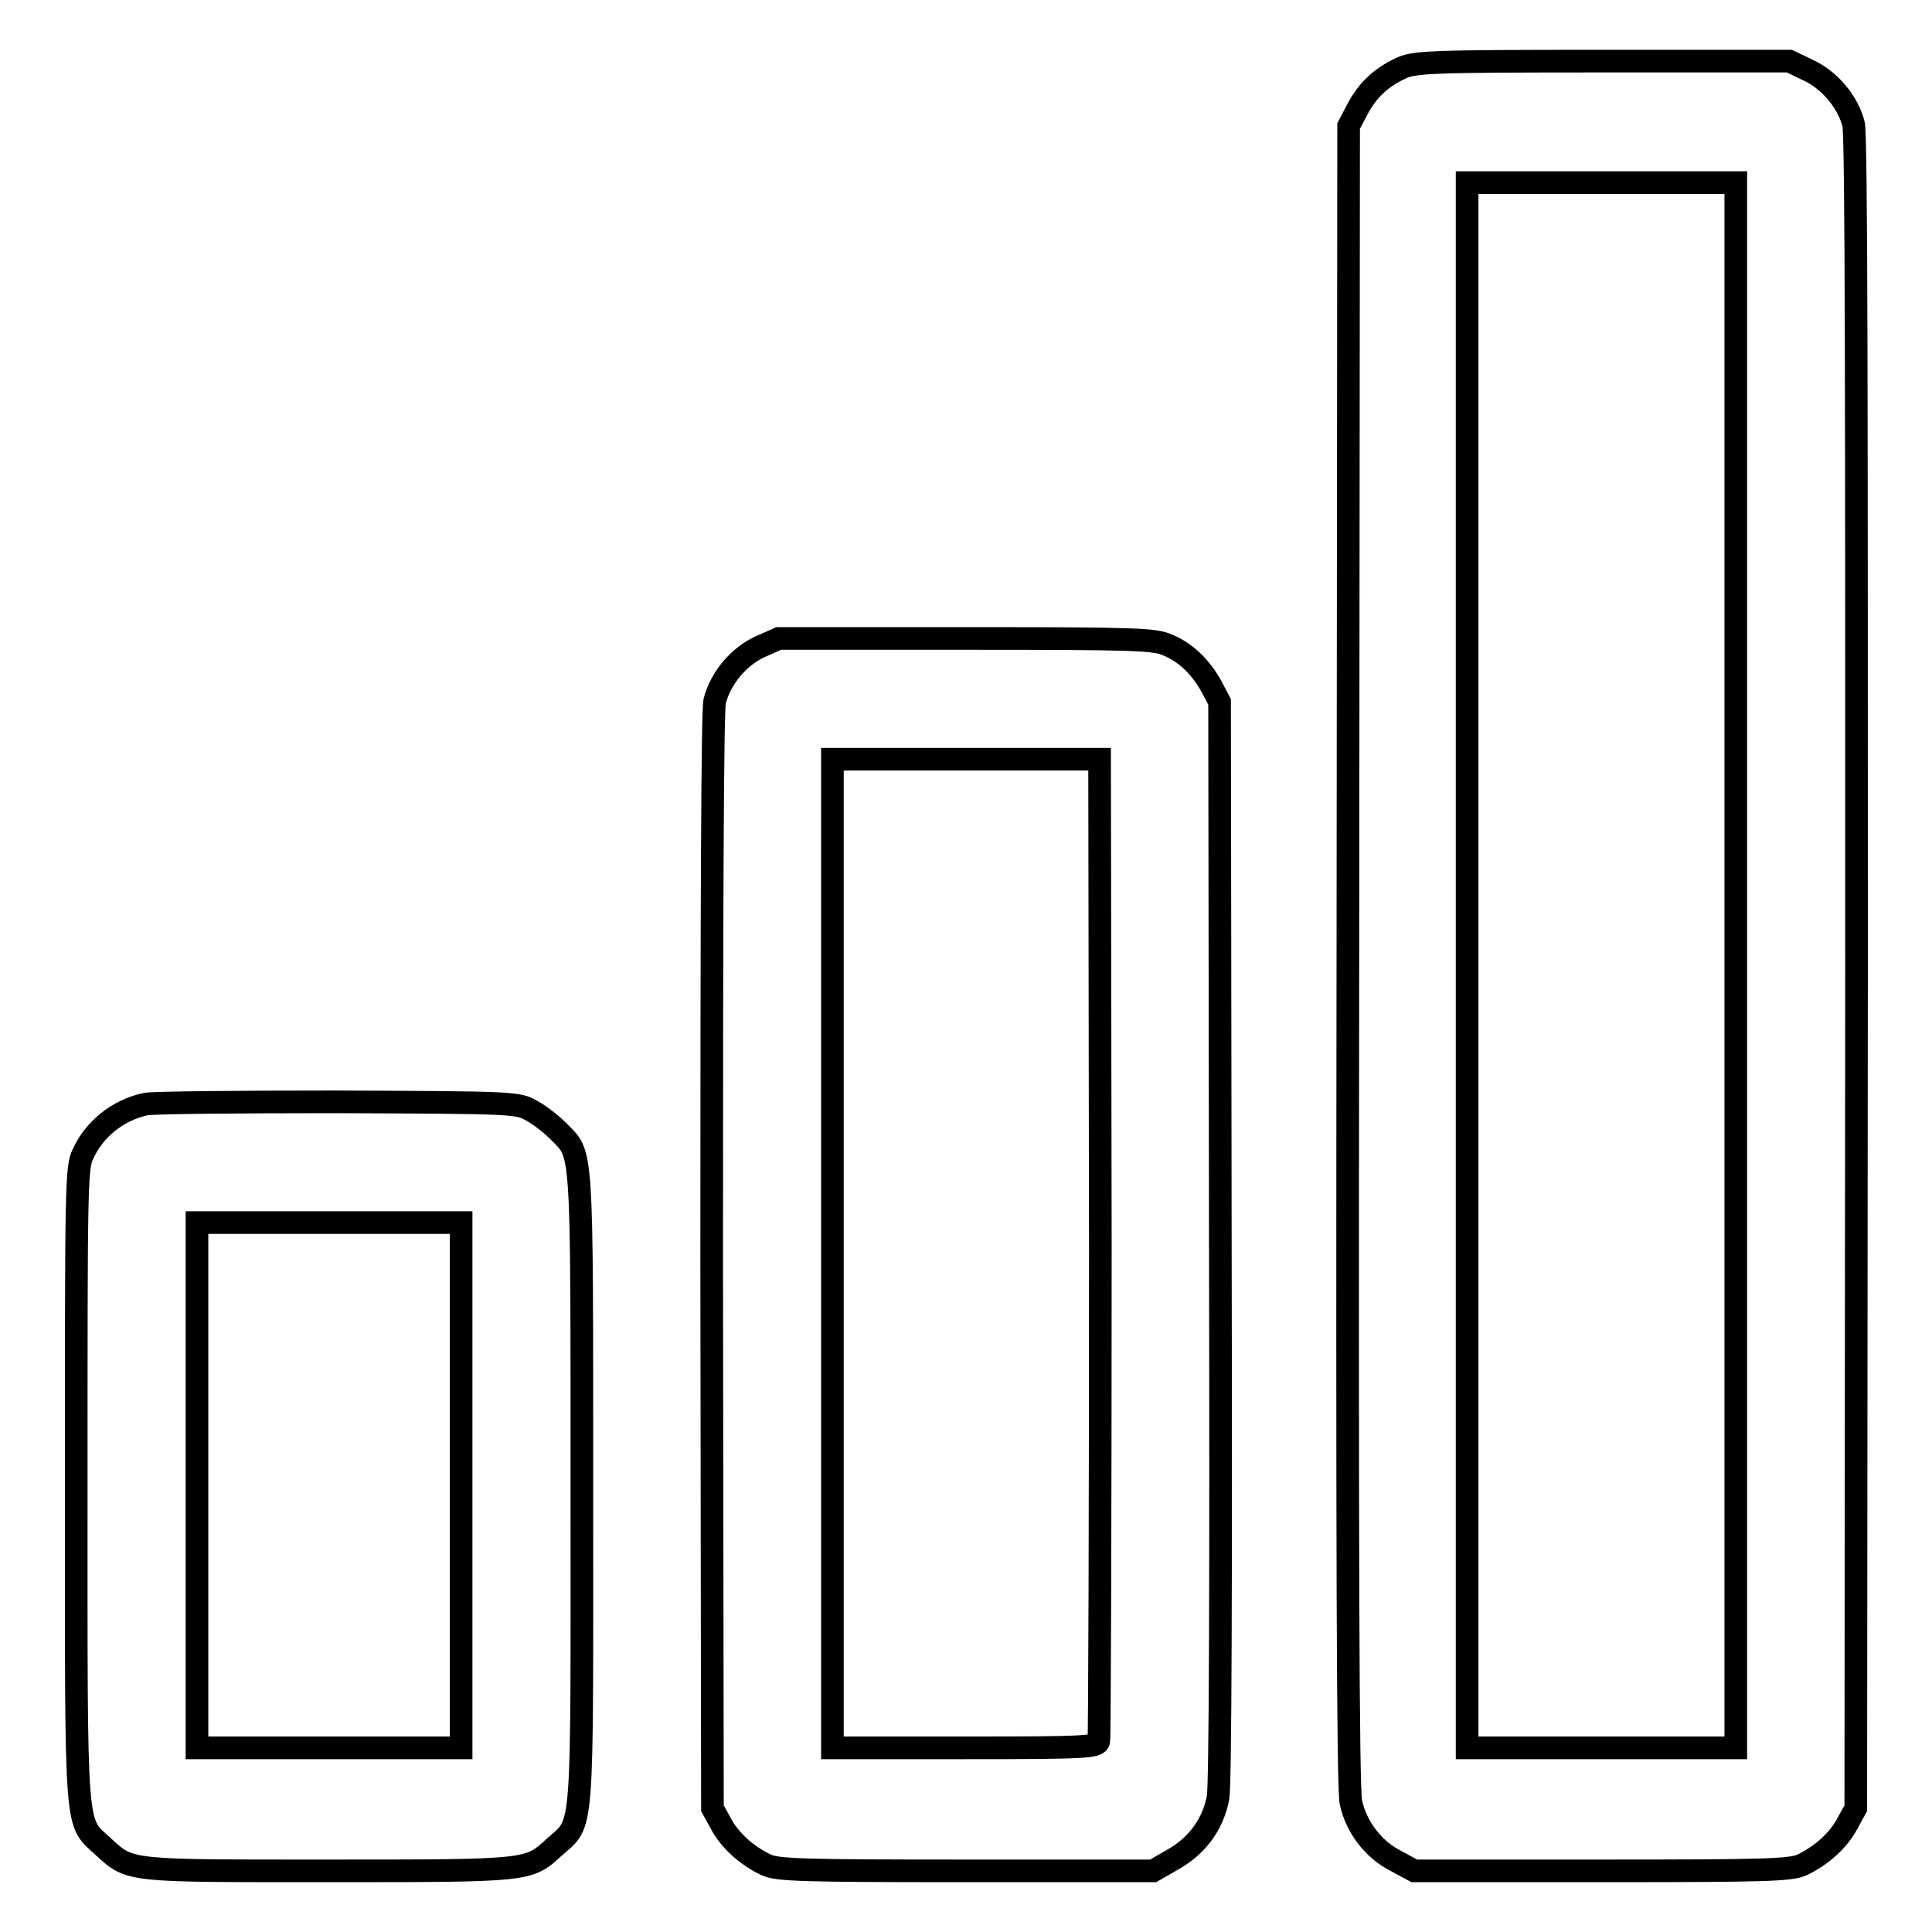
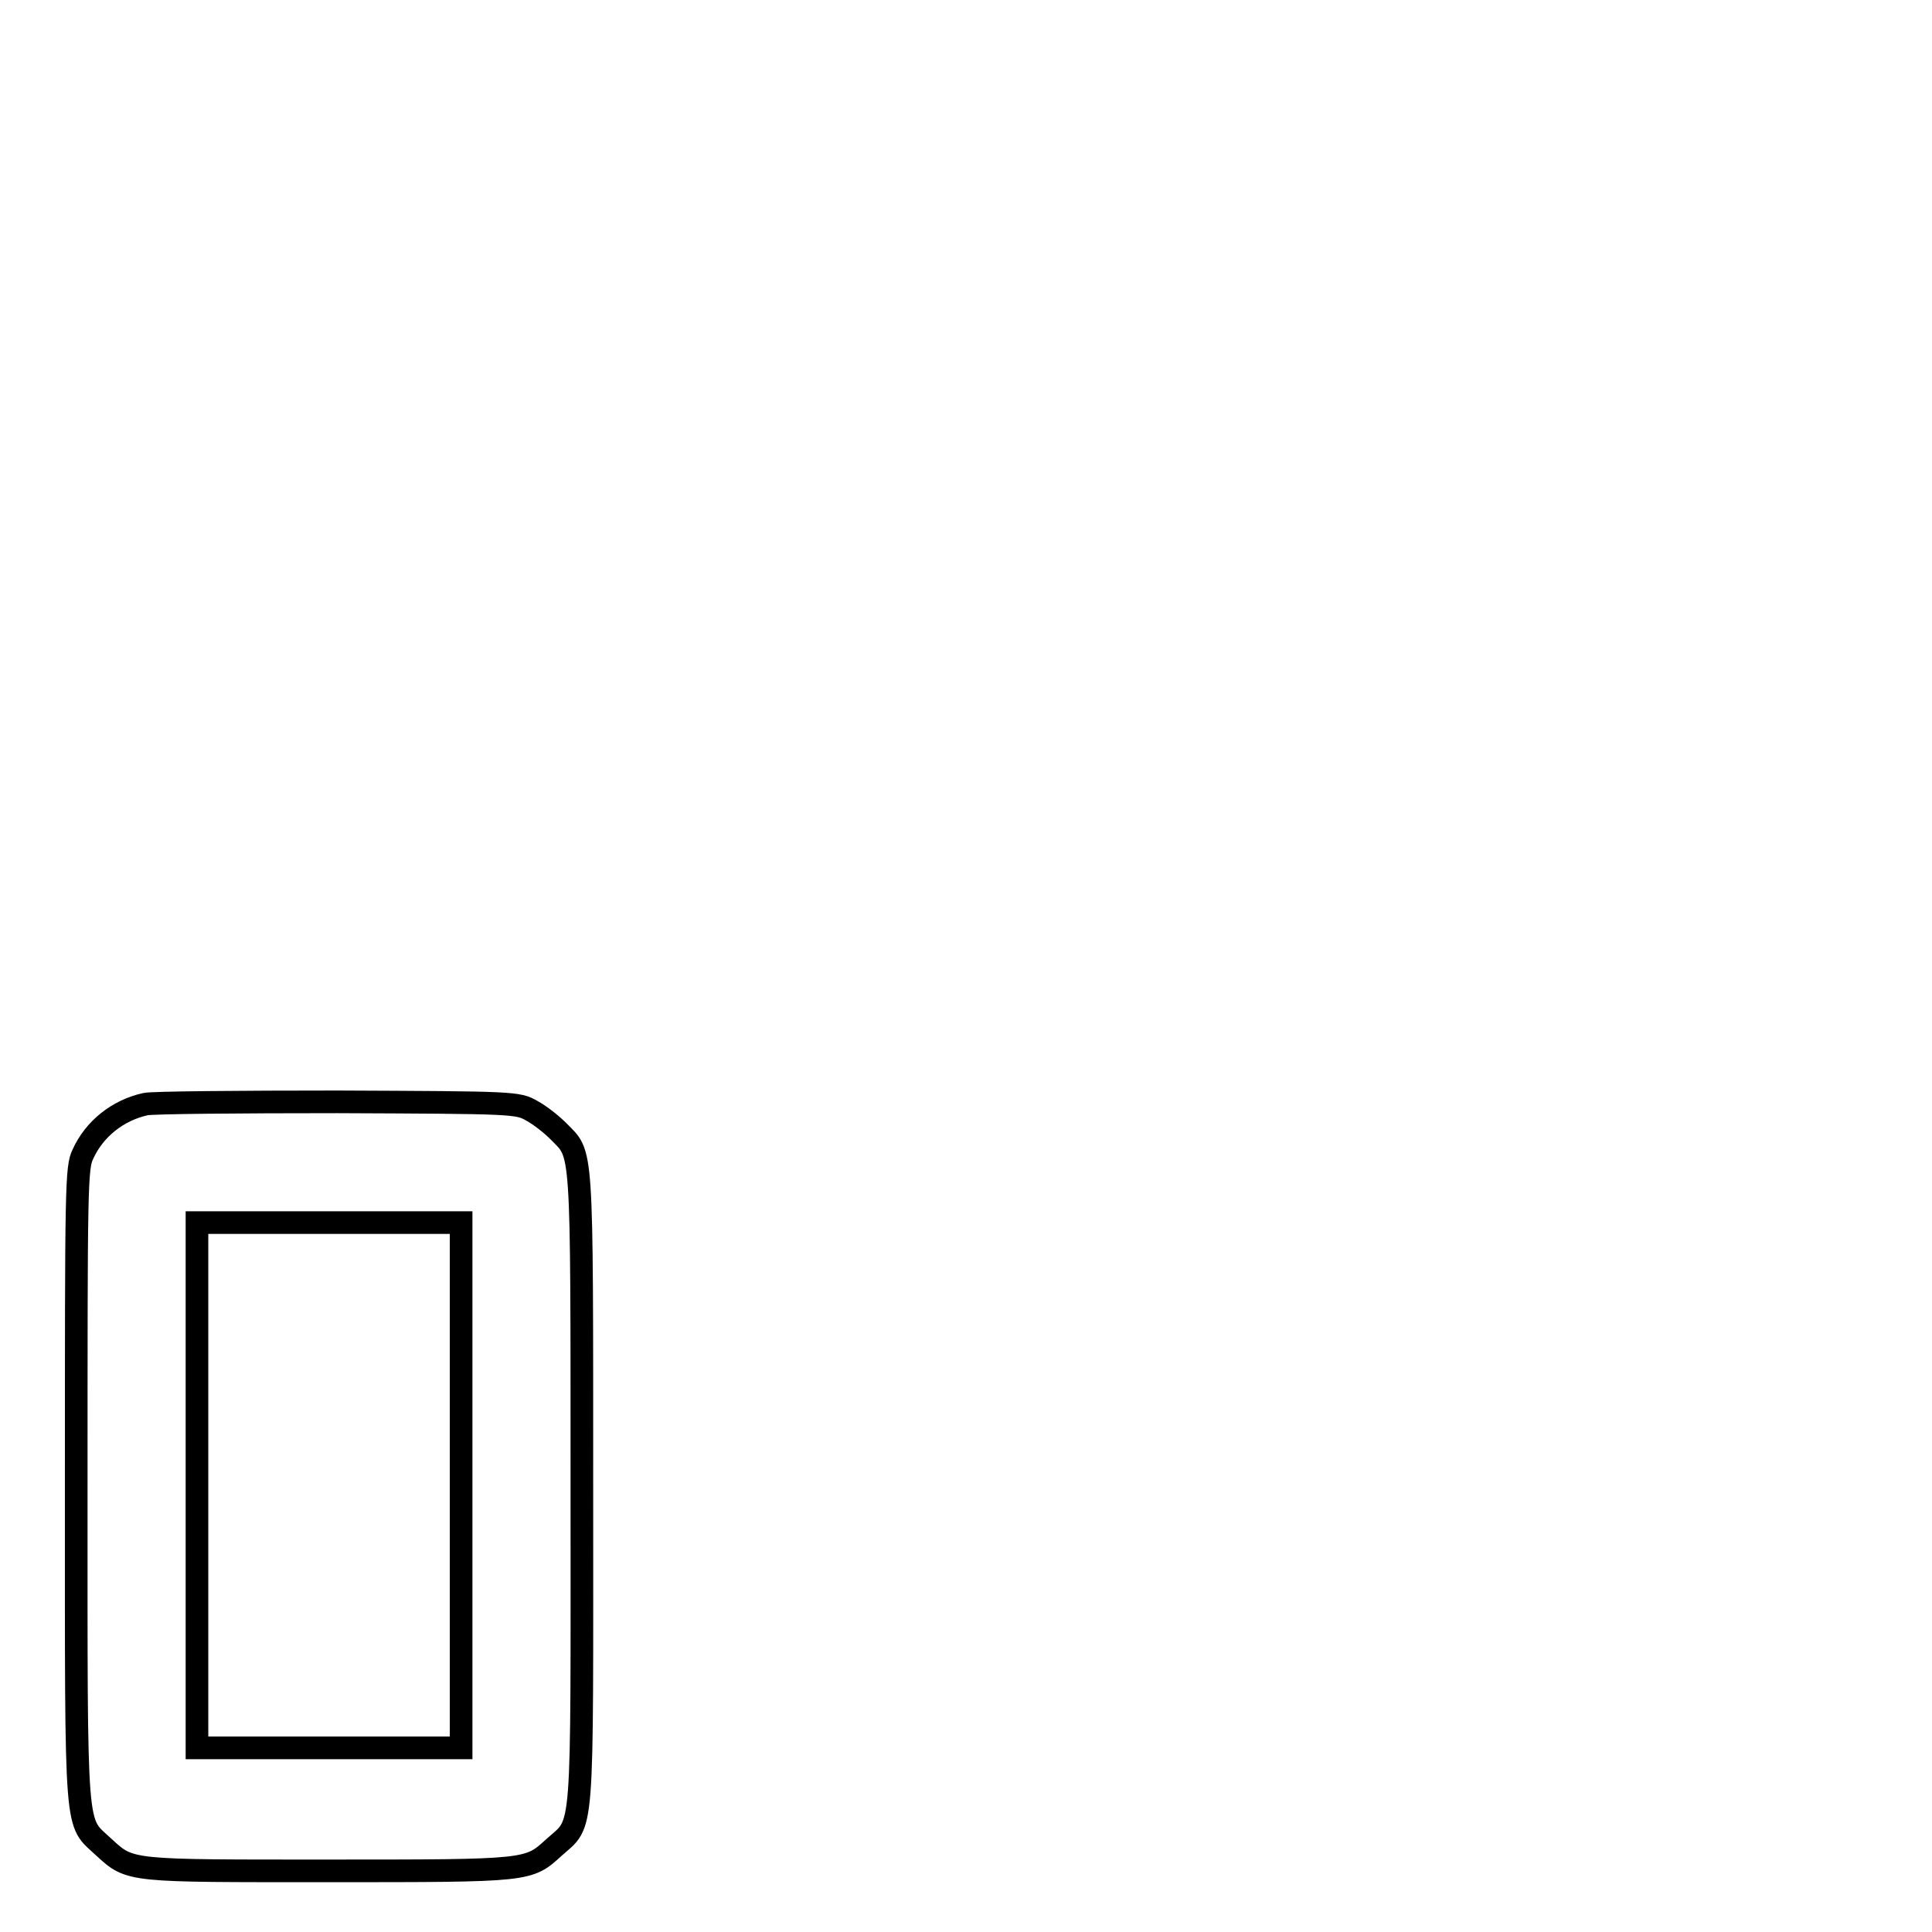
<svg xmlns="http://www.w3.org/2000/svg" version="1.1" x="0px" y="0px" viewBox="0 0 256 256" enable-background="new 0 0 256 256" xml:space="preserve">
  <g>
    <g>
      <g>
-         <path stroke-width="3" fill-opacity="0" stroke="#000000" d="M185.5,9.1c-2.5,1.2-4.3,2.8-5.7,5.5l-1.1,2.1l-0.1,109.8c-0.1,77.8,0,110.5,0.4,112.3c0.7,3.3,3,6.3,6,7.8l2.4,1.3h24.9c21.7,0,25-0.1,26.5-0.8c2.5-1.2,4.8-3.2,6-5.5l1.1-2l0.1-110.7c0-73.1,0-111.3-0.4-112.5c-0.8-3-3.2-5.8-6-7.1l-2.5-1.2h-24.8C189.2,8.1,187.3,8.2,185.5,9.1z M230,127.9v103.7h-17.8h-17.8V127.9V24.2h17.8H230V127.9z" />
-         <path stroke-width="3" fill-opacity="0" stroke="#000000" d="M100.7,85.7c-2.8,1.3-5.2,4.1-6,7.2c-0.3,1.2-0.4,26.6-0.4,74.3l0.1,72.4l1.1,2c1.2,2.3,3.5,4.3,6,5.5c1.5,0.7,4.8,0.8,26.5,0.8h24.8l2.6-1.5c3.2-1.8,5.3-4.6,6-8.2c0.3-1.7,0.4-28.2,0.3-73.9l-0.1-71.3l-1-1.9c-1.4-2.6-3.4-4.6-5.8-5.6c-1.8-0.8-3.7-0.9-26.8-0.9h-24.8L100.7,85.7z M145.8,165.2c0,35.6-0.1,65-0.2,65.5c-0.2,0.8-1.5,0.9-17.8,0.9h-17.5v-65.5v-65.5H128h17.7L145.8,165.2z" />
        <path stroke-width="3" fill-opacity="0" stroke="#000000" d="M19.3,146.3c-3.7,0.8-6.8,3.3-8.3,6.6c-0.9,1.8-0.9,4.2-0.9,44.1c0,47.4-0.2,44.1,3.7,47.8c3.5,3.2,3.2,3.1,29.8,3.1s26.4,0,29.8-3.1c4-3.6,3.7-0.4,3.7-47.7c0-46.3,0.1-43.9-3.1-47.2c-0.9-0.9-2.4-2.1-3.5-2.7c-1.9-1.1-2.3-1.1-25.8-1.2C31.7,146,20.2,146.1,19.3,146.3z M61.1,196.8v34.8H43.6H26.1v-34.8V162h17.5h17.5L61.1,196.8L61.1,196.8z" />
      </g>
    </g>
  </g>
</svg>